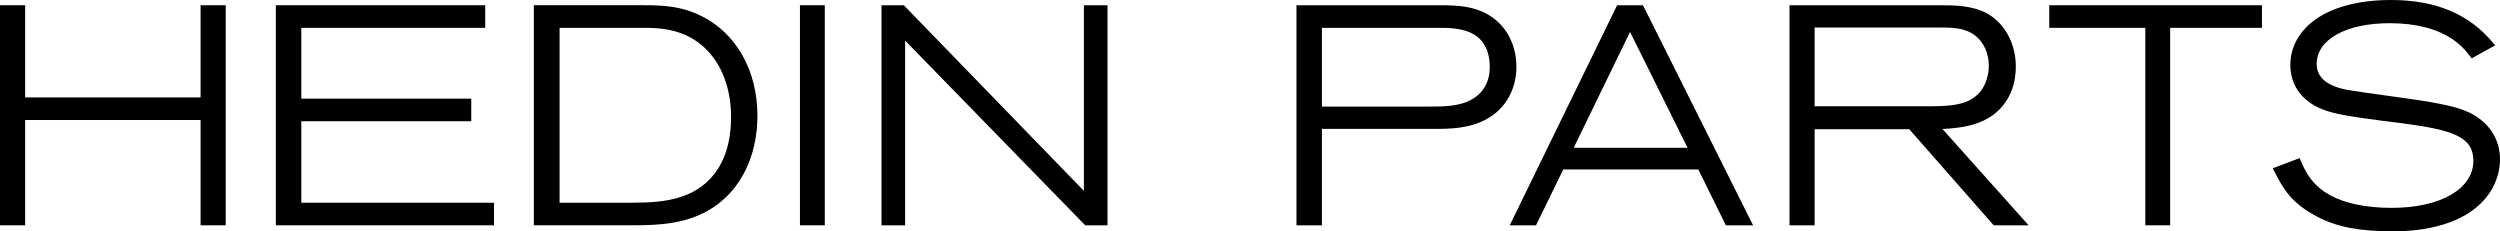
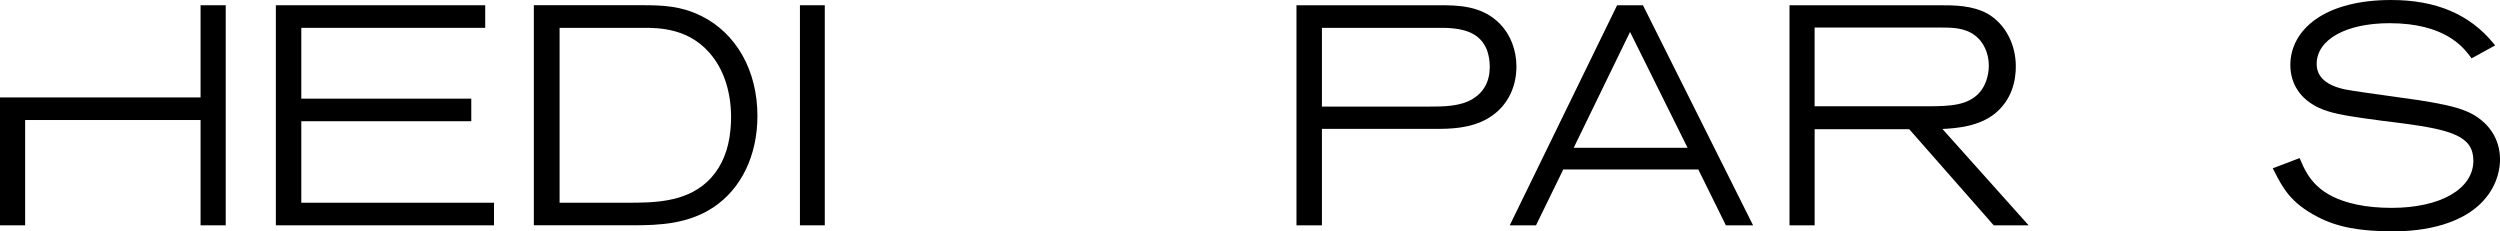
<svg xmlns="http://www.w3.org/2000/svg" fill="none" height="36" viewBox="0 0 389 36" width="389">
  <g clip-path="url(#clip0_803_276)">
-     <path d="M31.208 15.16H3.913V0.817H0V35.06H3.913V18.674H31.208V35.06H35.121V0.817H31.208V15.16Z" fill="black" />
+     <path d="M31.208 15.16H3.913H0V35.06H3.913V18.674H31.208V35.06H35.121V0.817H31.208V15.16Z" fill="black" />
    <path d="M46.883 18.864H73.33V15.35H46.883V4.331H75.499V0.817H42.923V35.06H76.866V31.545H46.883V18.864Z" fill="black" />
    <path d="M109.078 2.465C106 0.94 103.171 0.812 100.06 0.812H83.065V35.055H98.504C102.671 35.055 107.06 34.841 110.954 32.291C115.339 29.398 117.856 24.198 117.856 18.029C117.856 10.985 114.575 5.167 109.078 2.46V2.465ZM113.67 20.099C113.632 20.527 113.58 20.945 113.514 21.353C113.038 24.288 111.845 26.639 109.96 28.358C106.424 31.545 101.592 31.545 97.326 31.545H87.072V4.331H100.107C102.502 4.331 107.485 4.331 110.907 8.848C112.746 11.227 113.755 14.557 113.755 18.223C113.755 18.874 113.722 19.496 113.67 20.099Z" fill="black" />
    <path d="M128.336 0.817H124.47V35.06H128.336V0.817Z" fill="black" />
-     <path d="M168.652 29.698L140.734 0.921L140.63 0.817H137.161V35.06H140.838V6.317L168.859 35.06H172.329V0.817H168.652V29.698Z" fill="black" />
    <path d="M233.454 3.776C230.62 0.817 226.769 0.817 223.959 0.817H201.731V35.06H205.691V20.052H223.393C225.392 20.052 228.735 20.052 231.488 18.437C234.326 16.803 235.957 13.849 235.957 10.339C235.957 7.817 235.042 5.424 233.454 3.776ZM229.06 15.445C227.118 16.585 224.534 16.585 222.262 16.585H205.691V4.331H224.289C228.258 4.331 230.375 5.357 231.36 7.756C231.653 8.549 231.808 9.484 231.808 10.387C231.808 12.671 230.884 14.371 229.06 15.445Z" fill="black" />
    <path d="M251.622 0.817L234.915 35.06H239.002L243.245 26.368H264.256L268.546 35.06H272.78L255.644 0.817H251.622ZM244.867 22.996L253.635 4.968L262.583 22.996H244.862H244.867Z" fill="black" />
    <path d="M310.319 17.744C313.082 15.549 313.662 12.505 313.662 10.339C313.662 6.844 311.988 3.704 309.282 2.142C306.892 0.817 304.073 0.817 301.805 0.817H278.446V35.06H282.359V20.099H297.072L310.225 35.06H315.656L302.239 20.066C304.549 19.962 307.882 19.648 310.319 17.739V17.744ZM282.354 16.537V4.284H301.895C303.696 4.284 305.732 4.284 307.34 5.542C308.646 6.521 309.461 8.302 309.461 10.197C309.461 11.84 308.896 13.436 307.953 14.466C306.175 16.39 303.479 16.537 299.868 16.537H282.354Z" fill="black" />
-     <path d="M318.861 4.331H333.81V35.06H337.676V4.331H351.96V0.817H318.861V4.331Z" fill="black" />
    <path d="M383.885 17.364C381.976 16.523 379.232 16.043 376.347 15.583C375.715 15.483 374.357 15.298 372.783 15.079C369.756 14.661 365.994 14.139 364.953 13.925C361.983 13.312 360.474 11.978 360.474 9.95C360.474 6.155 365.033 3.61 371.812 3.61C380.467 3.61 383.315 7.395 384.399 8.834L384.583 9.081L388.246 7.062L387.972 6.73C384.248 2.204 379.039 0 372.052 0C367.126 0 363.048 1.054 360.262 3.044C357.759 4.835 356.377 7.338 356.377 10.092C356.377 13.037 357.924 15.393 360.729 16.732C362.581 17.615 364.802 17.953 367.621 18.375C369.483 18.636 371.651 18.936 373.801 19.183C381.598 20.218 384.856 21.253 384.856 25.005C384.856 29.394 379.751 32.343 372.151 32.343C370.148 32.343 368.318 32.172 366.706 31.83C360.776 30.581 359.079 27.603 357.957 24.915L357.825 24.597L353.643 26.188L353.935 26.753C355.204 29.218 356.401 31.55 360.578 33.725C363.67 35.34 367.107 35.995 372.434 35.995C376.564 35.995 384.017 35.197 387.487 29.845C388.467 28.311 389.005 26.52 389.005 24.806C389.005 21.519 387.142 18.803 383.89 17.354L383.885 17.364Z" fill="black" />
  </g>
  <defs>
    <clipPath id="clip0_803_276">
      <rect fill="white" height="36" width="389" />
    </clipPath>
  </defs>
</svg>